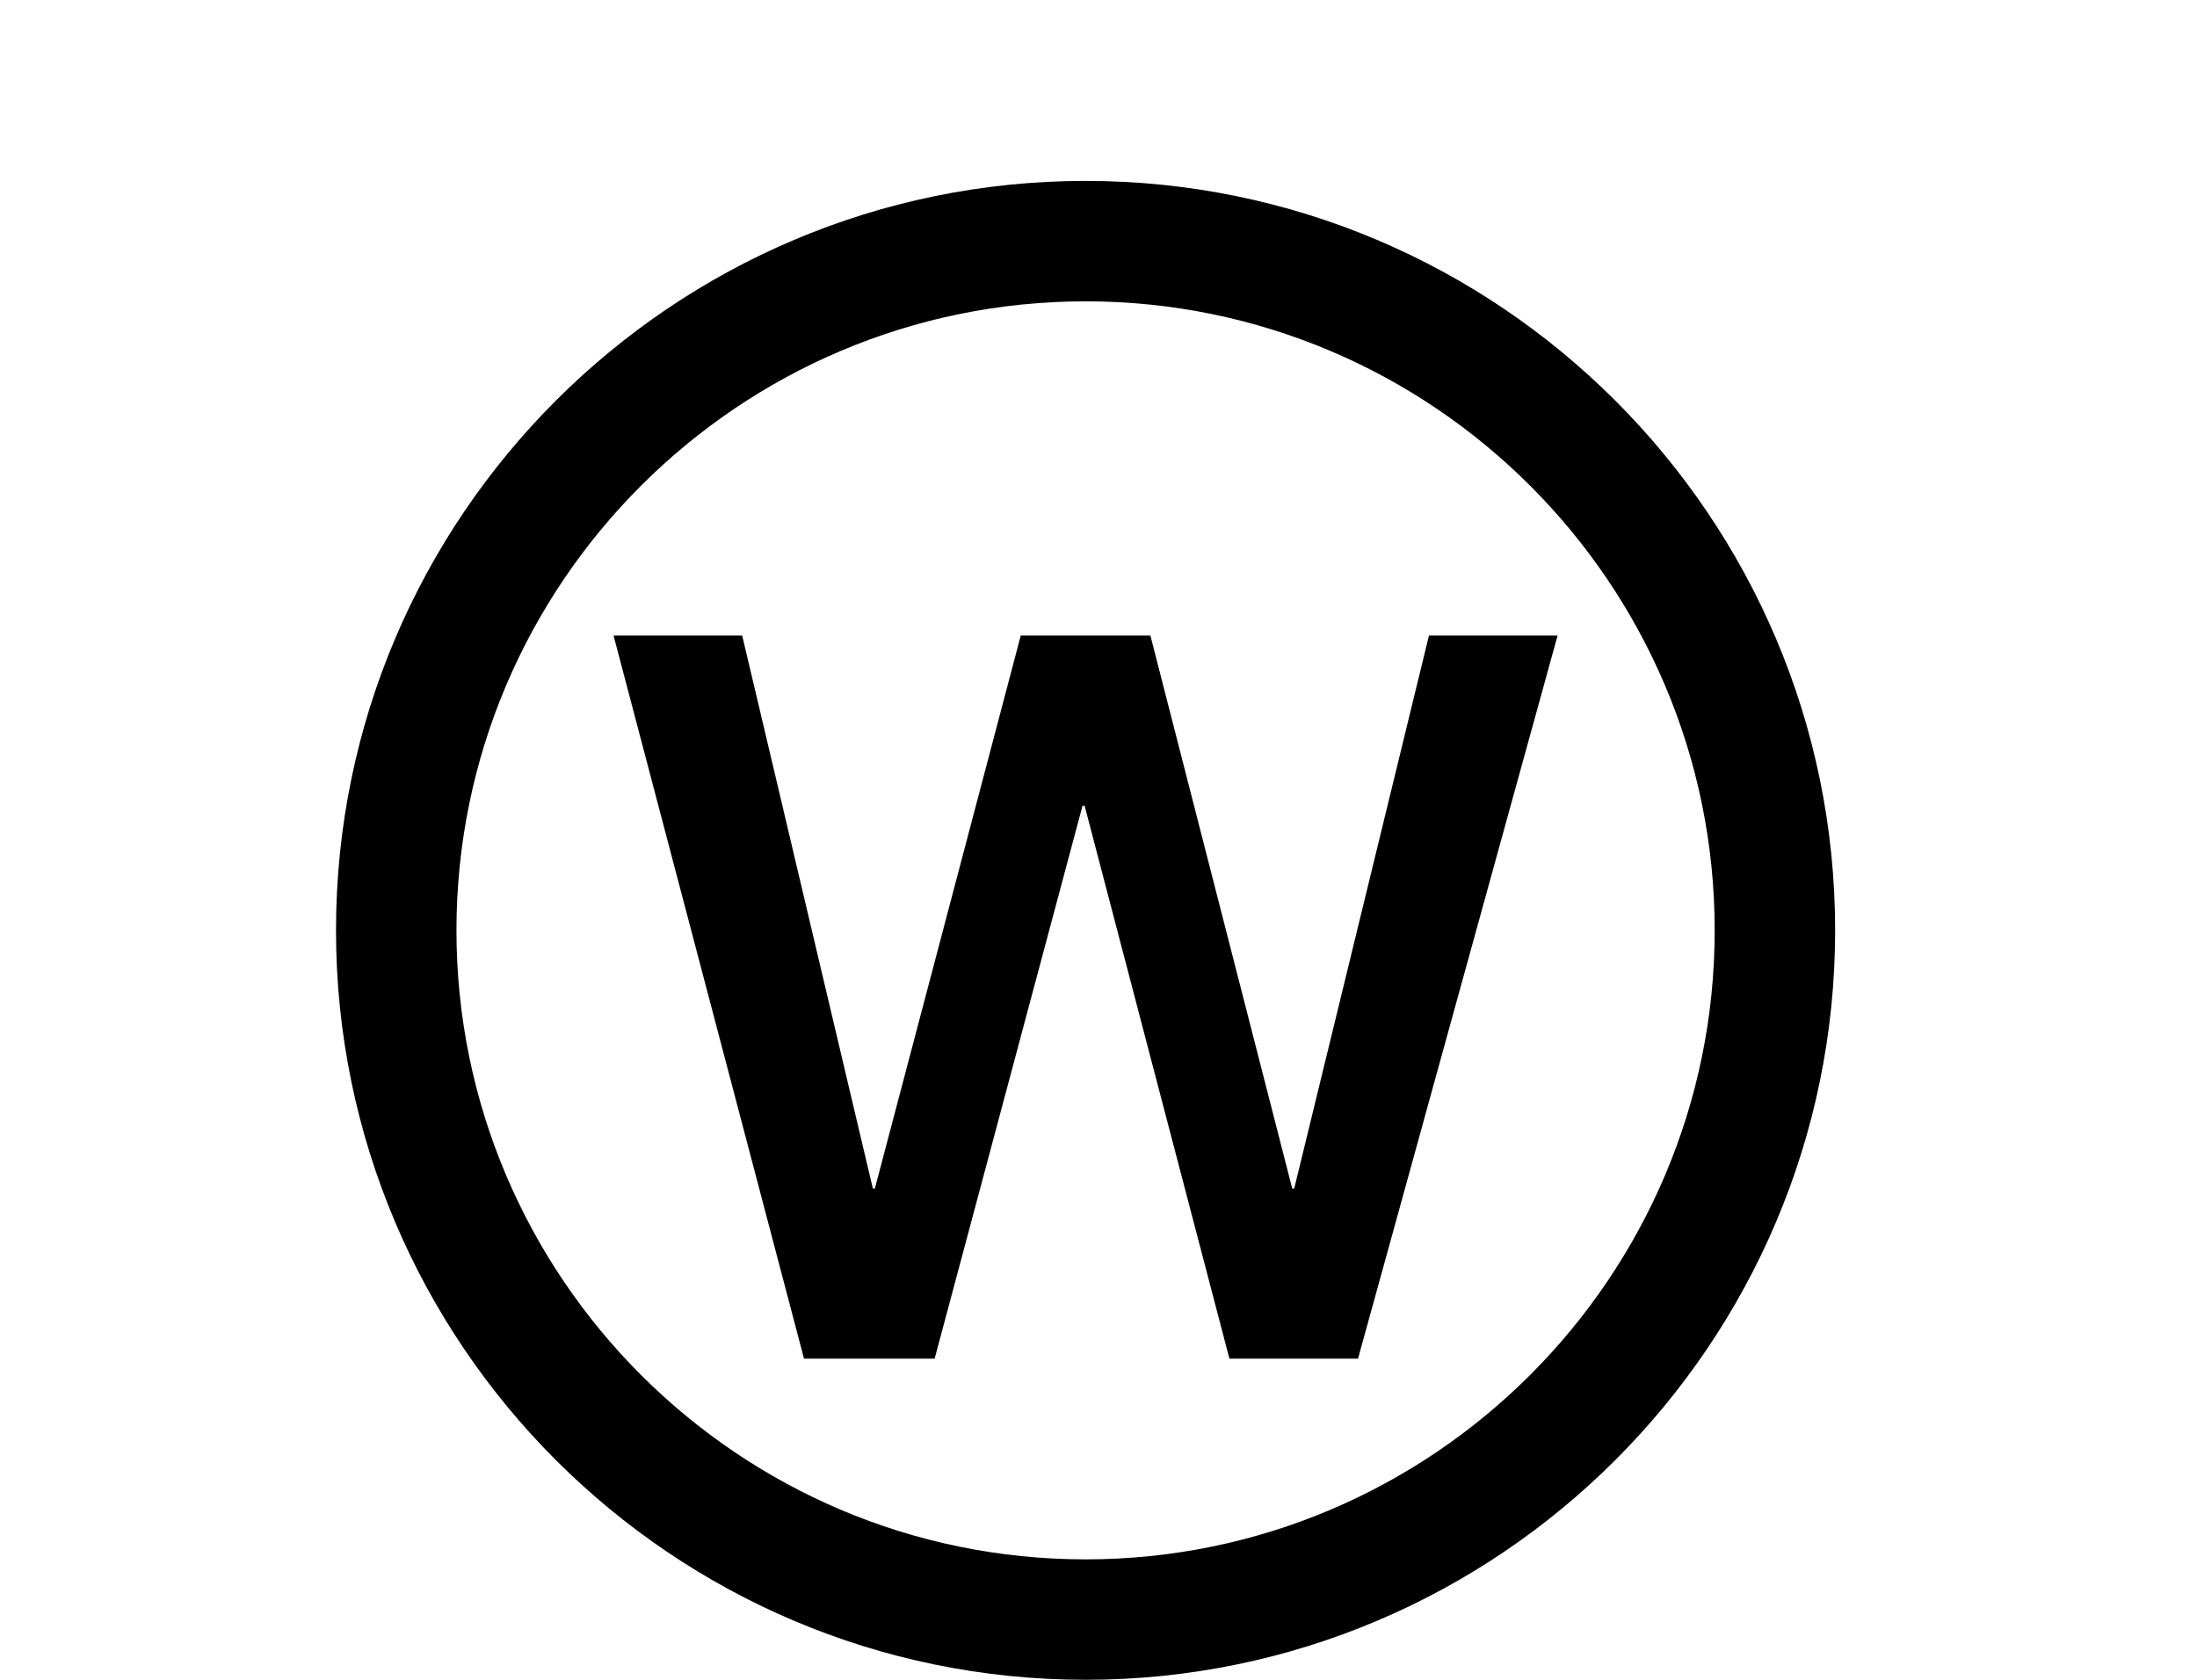
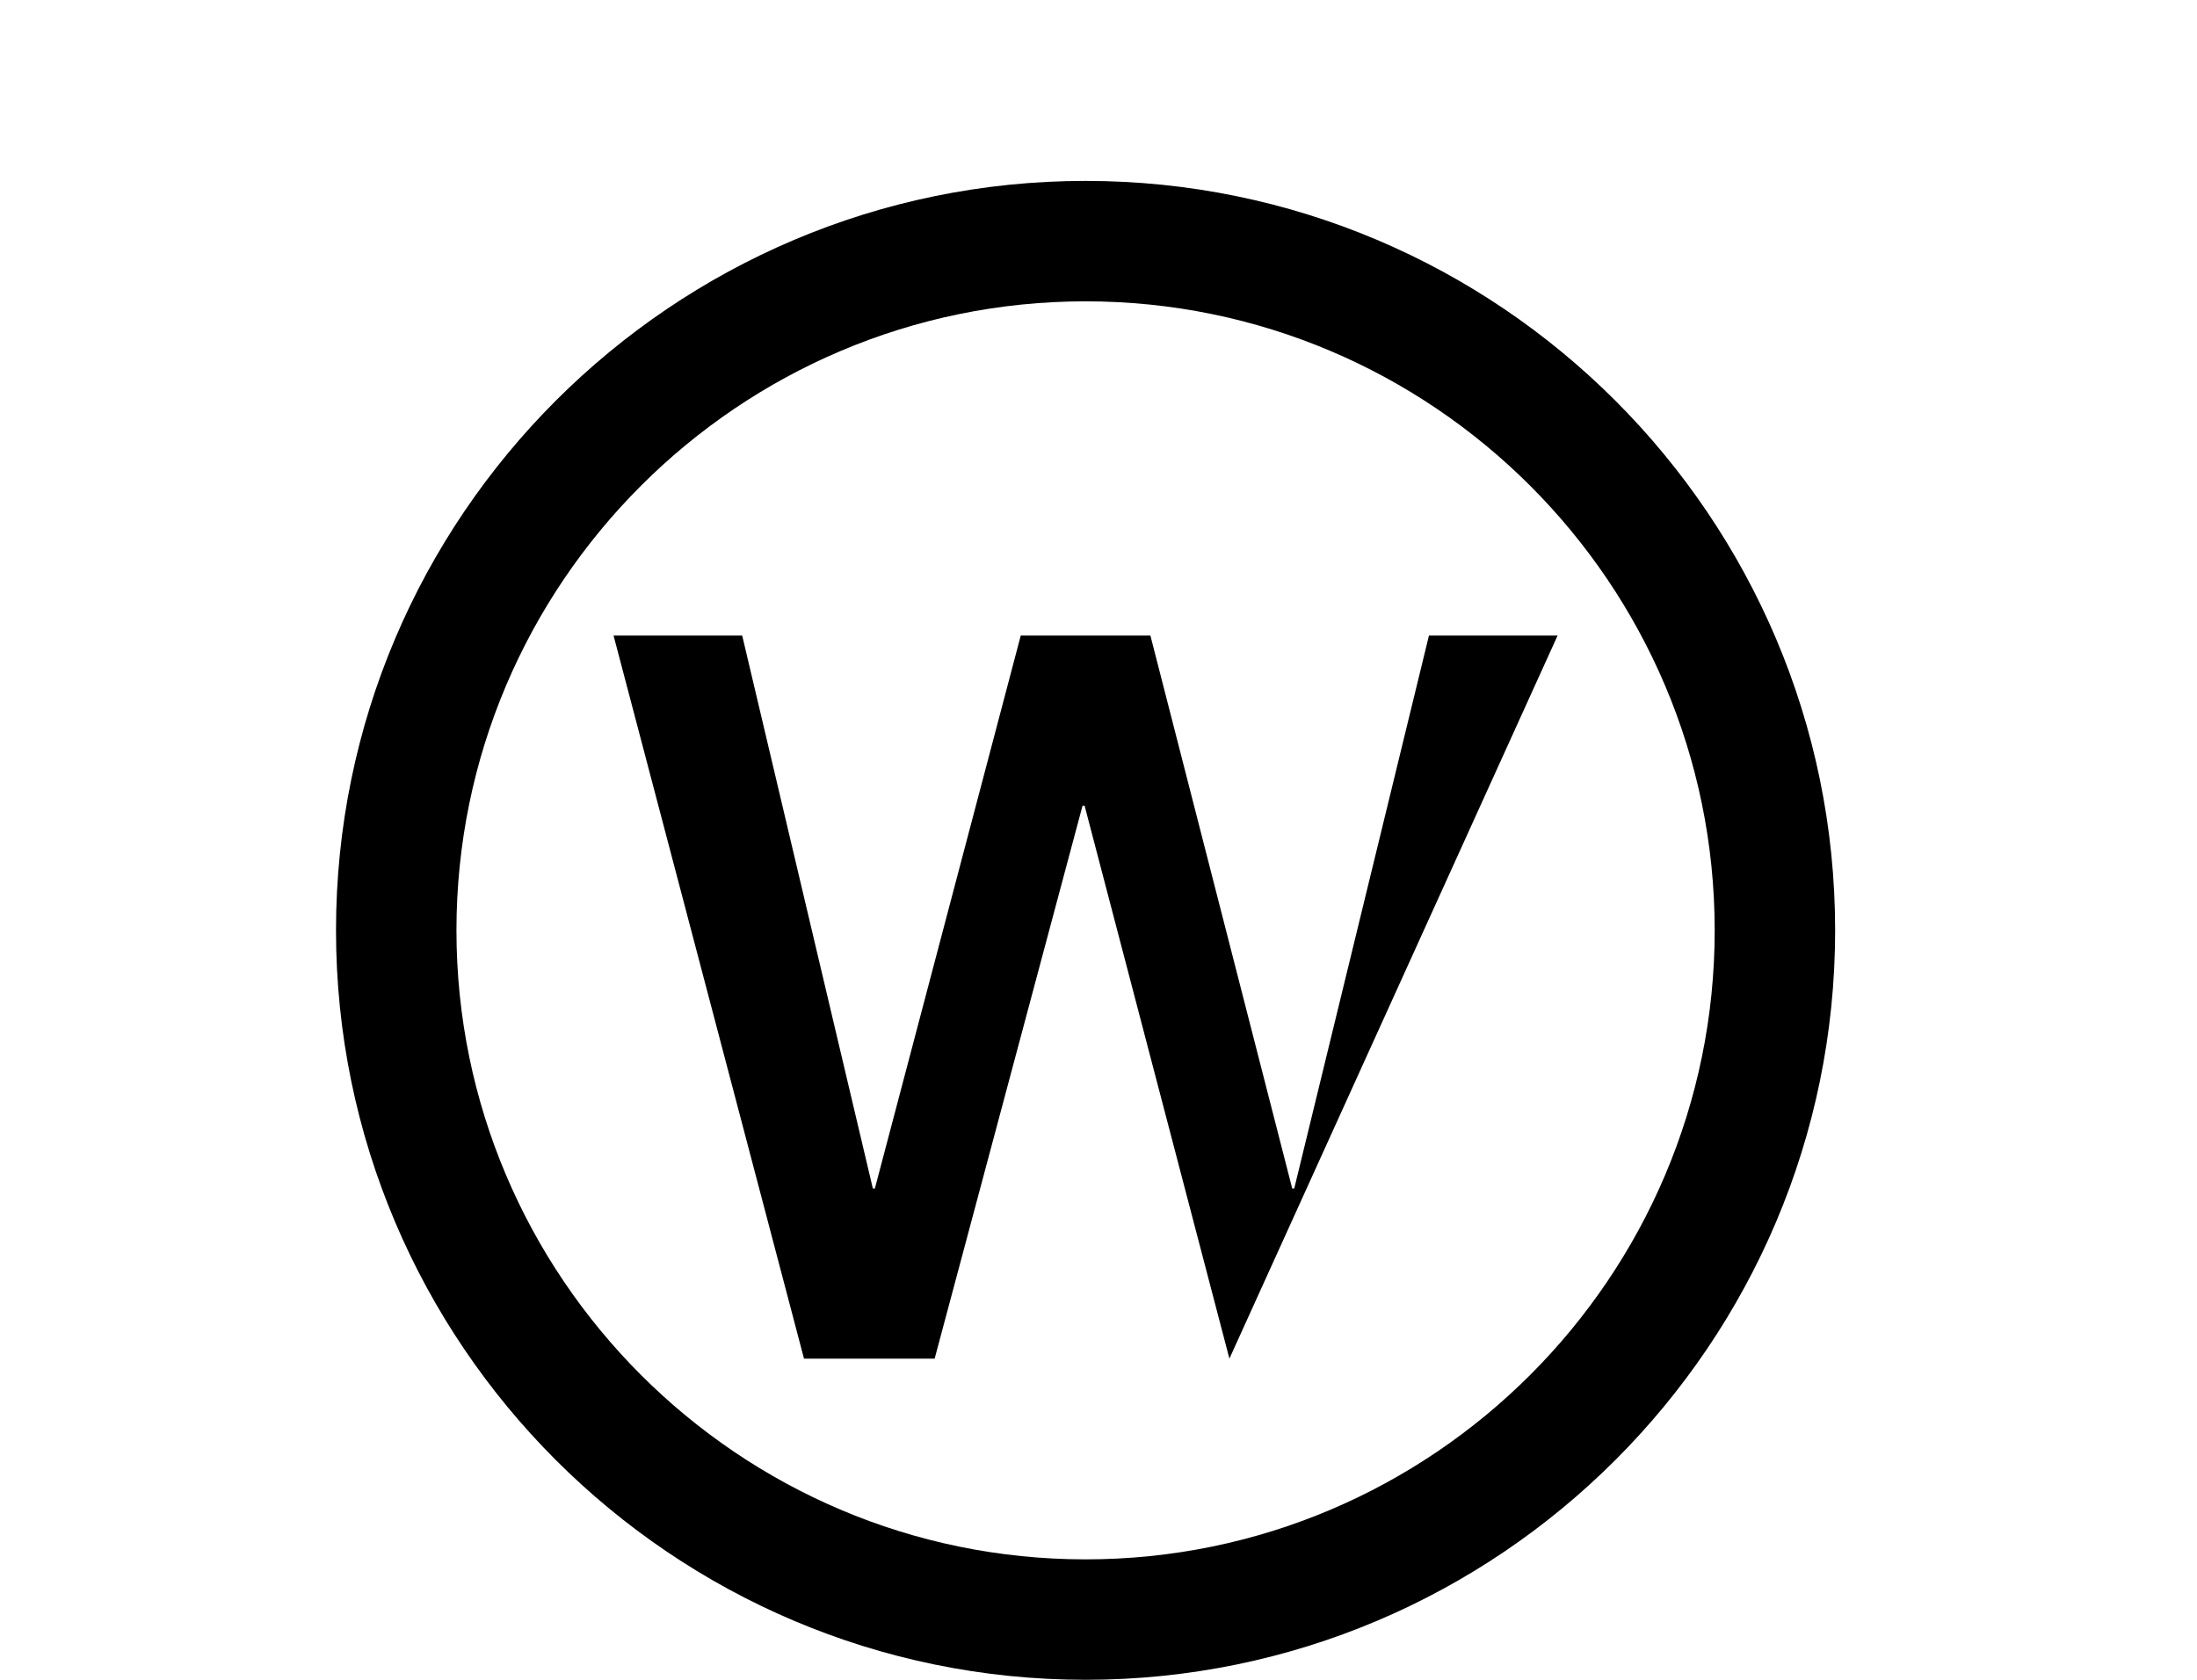
<svg xmlns="http://www.w3.org/2000/svg" width="85" height="65" viewBox="0 0 85 65" fill="none">
-   <path d="M71 36C71 20.009 57.991 7 42 7C26.009 7 13 20.009 13 36C13 51.991 26.009 65 42 65C57.991 65 71 51.991 71 36ZM66.34 36C66.34 49.42 55.42 60.34 42 60.34C28.58 60.34 17.66 49.42 17.66 36C17.66 22.58 28.58 11.66 42 11.66C55.42 11.66 66.34 22.58 66.34 36ZM60.262 24.593H55.285L50.073 45.989H49.995L44.508 24.593H39.492L33.848 45.989H33.77L28.715 24.593H23.738L31.106 52.572H36.161L41.883 31.175H41.962L47.565 52.572H52.541L60.262 24.593Z" fill="black" />
+   <path d="M71 36C71 20.009 57.991 7 42 7C26.009 7 13 20.009 13 36C13 51.991 26.009 65 42 65C57.991 65 71 51.991 71 36ZM66.34 36C66.34 49.42 55.42 60.34 42 60.34C28.58 60.34 17.66 49.42 17.66 36C17.66 22.58 28.58 11.66 42 11.66C55.42 11.66 66.34 22.58 66.34 36ZM60.262 24.593H55.285L50.073 45.989H49.995L44.508 24.593H39.492L33.848 45.989H33.77L28.715 24.593H23.738L31.106 52.572H36.161L41.883 31.175H41.962L47.565 52.572L60.262 24.593Z" fill="black" />
</svg>